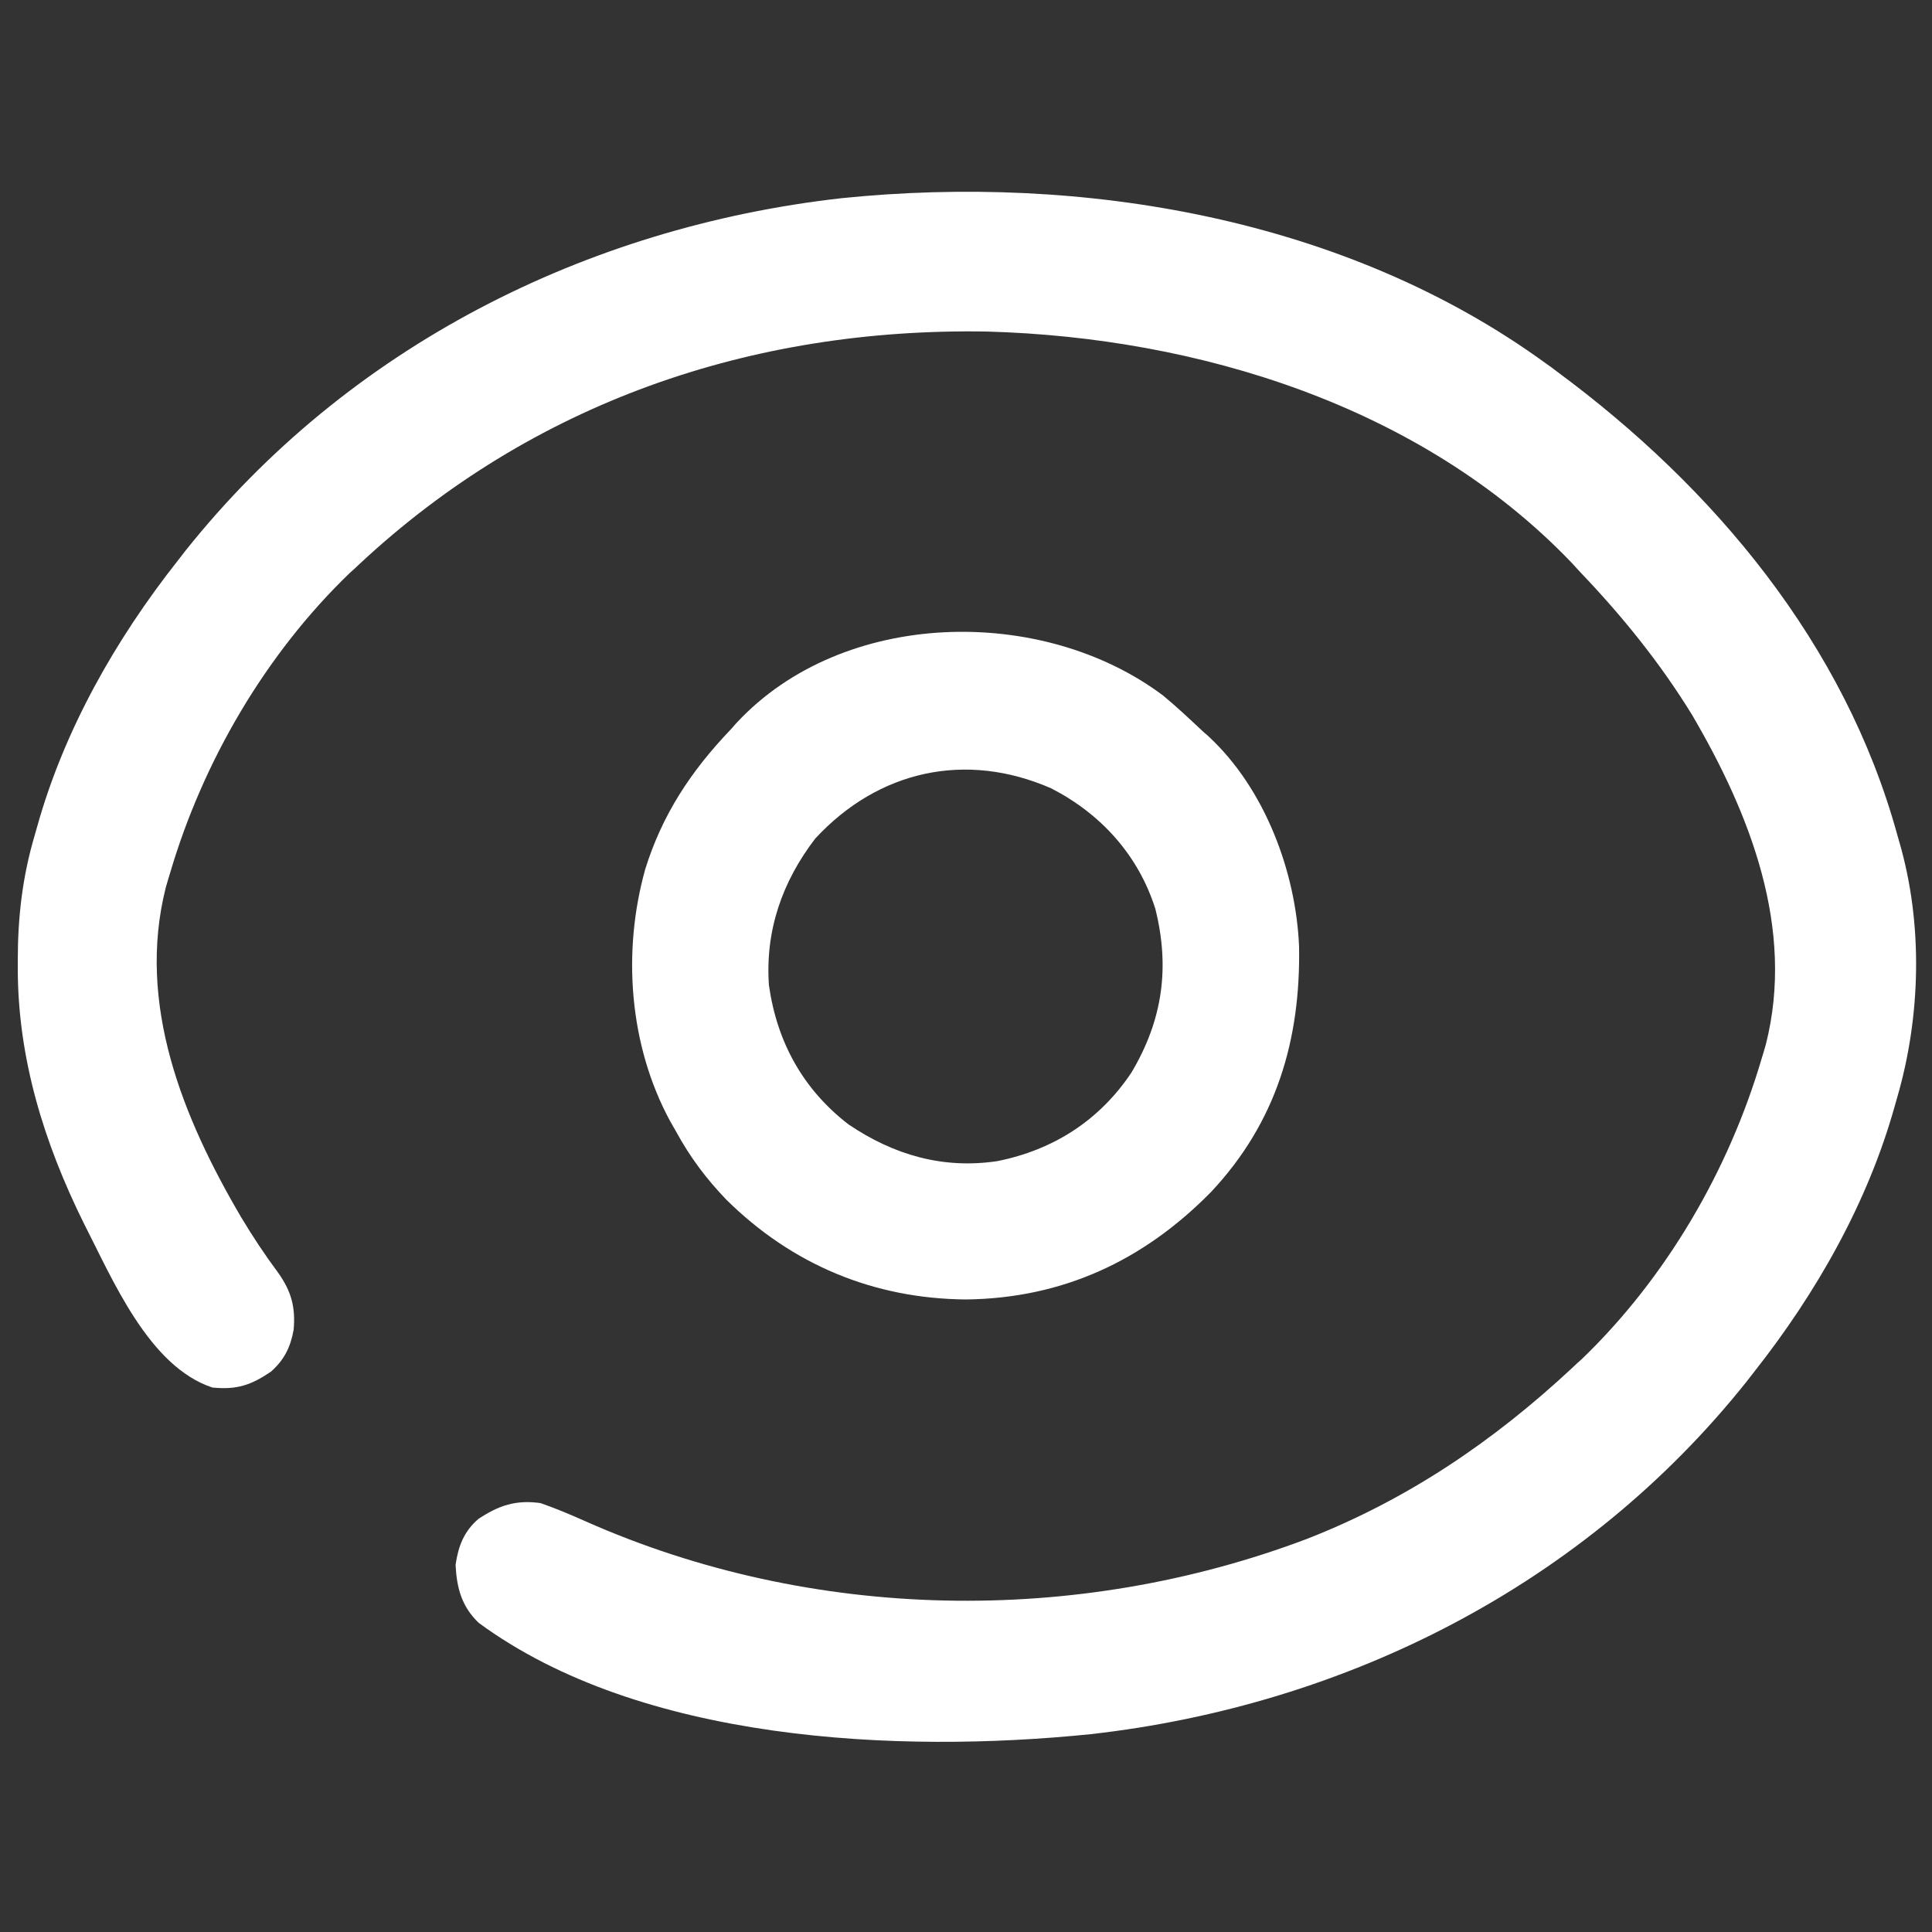
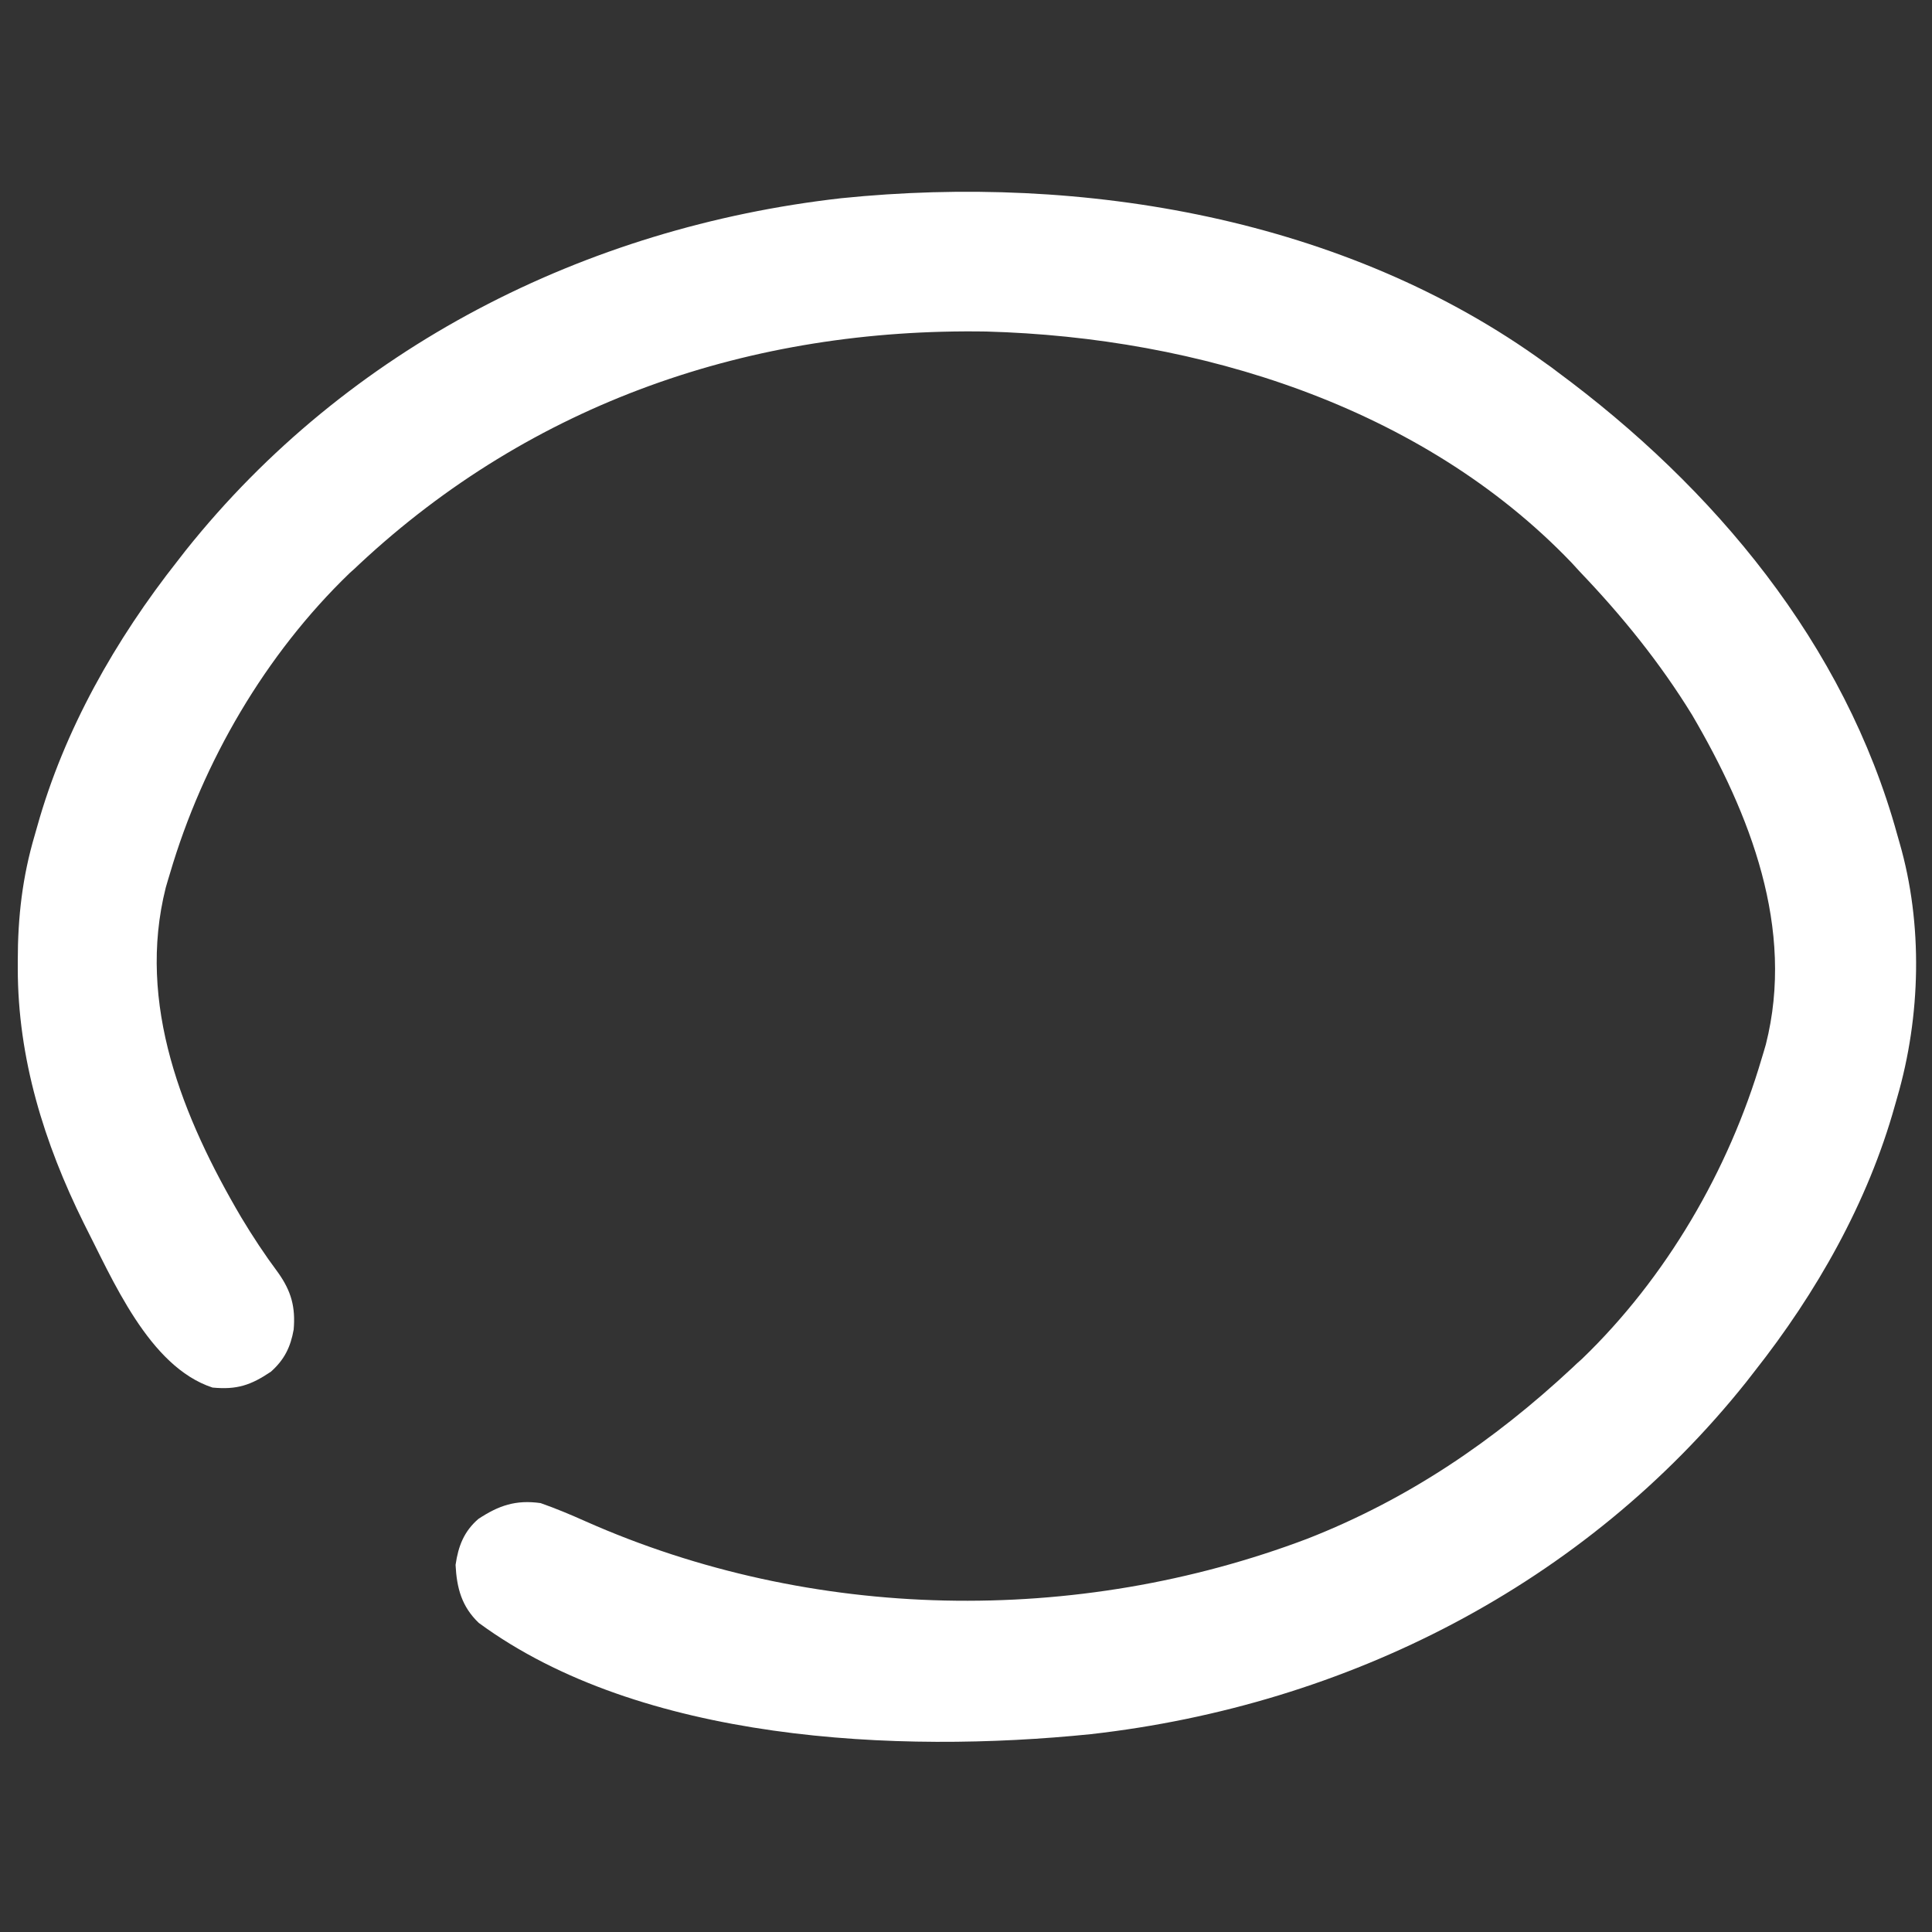
<svg xmlns="http://www.w3.org/2000/svg" version="1.1" id="Layer_1" x="0px" y="0px" viewBox="0 0 500 500" style="enable-background:new 0 0 500 500;" xml:space="preserve">
  <rect x="0" y="0" width="500" height="500" fill="#333333" stroke="none" />
  <style type="text/css">
	.st0{fill:#FFFFFF;}
</style>
  <path class="st0" d="M400,94c1,0.7,2,1.4,3,2.2c40.6,30,74.4,70.4,88,119.8c0.3,1.1,0.3,1.1,0.6,2.1c6.1,21.1,5.5,44.9-0.6,65.9  c-0.2,0.7-0.4,1.4-0.6,2.1c-7,25.1-20.3,48.5-36.4,68.9c-0.7,0.9-1.4,1.8-2.1,2.7c-41.8,52.4-103.3,83.6-169.6,91.1  c-50,5.1-116.5,2-158.4-28.8c-4.4-4.2-5.7-9-6-15c0.7-4.9,2.2-8.7,5.9-11.9c5.3-3.5,9.7-5,16.1-4.1c4,1.4,7.8,3,11.6,4.7  c58.6,26,127,27.2,186.9,4.5c26-10.2,48.1-25.2,68.5-44.2c0.8-0.8,1.6-1.5,2.5-2.3c21.8-21,38-48.8,46.5-77.7  c0.4-1.2,0.7-2.4,1.1-3.7c7.6-30-4.1-59.7-19.1-85.3c-8.3-13.5-18.1-25.6-29-37c-0.7-0.8-1.5-1.6-2.2-2.4  c-38.8-40.5-96.6-58.3-151.4-59.8C194.4,84.8,137.8,104.2,93,146c-0.8,0.8-1.6,1.5-2.5,2.3c-21.8,21-38,48.8-46.5,77.7  c-0.4,1.2-0.7,2.4-1.1,3.7c-7.6,30.1,4.4,59.6,19.5,85.3c3,5,6.1,9.7,9.6,14.4c3.4,4.8,4.5,8.9,4,14.7c-0.8,4.5-2.4,7.8-5.9,10.9  c-5.2,3.5-8.8,4.7-15.1,4.1c-16.5-5.4-25.9-28.1-33.3-42.5c-10.3-20.8-17.1-42.7-17.1-66c0-0.7,0-1.3,0-2c0-11.3,1.2-21.7,4.4-32.5  c0.2-0.7,0.4-1.4,0.6-2.1c7-25.1,20.3-48.5,36.4-68.9c0.7-0.9,1.4-1.8,2.1-2.7c41.8-52.4,103.3-83.6,169.6-91.1  C280.2,44.9,348.3,56.4,400,94z" />
-   <path class="st0" d="M301,180c3.5,2.9,6.7,5.9,10,9c0.6,0.6,1.3,1.1,1.9,1.7c14.4,13.4,22.5,34.9,23.3,54.3  c0.4,24.2-5.9,45.5-22.8,63.5c-17.5,17.8-38.4,27.5-63.4,27.8c-23.9-0.2-45-9-62-25.8c-5.2-5.4-9.4-11-13-17.6  c-0.5-0.9-1.1-1.9-1.6-2.8c-10.6-19.6-12.4-43.8-6.4-65.2c4.4-14.1,11.8-25.3,22-36c0.6-0.6,1.1-1.3,1.7-1.9  C218.2,157.5,269.7,156.5,301,180z M211,217c-8.6,11.2-13,23.9-12,38c2.1,14.7,8.8,26.9,20.6,36c11.7,7.9,24.4,11.6,38.5,9.5  c14.5-2.9,26.4-10.5,34.7-22.9c8.1-13.6,10-27.2,6.2-42.4c-4.4-13.9-14.1-24.6-27-31.2C250,194.4,227.4,199.3,211,217z" />
</svg>